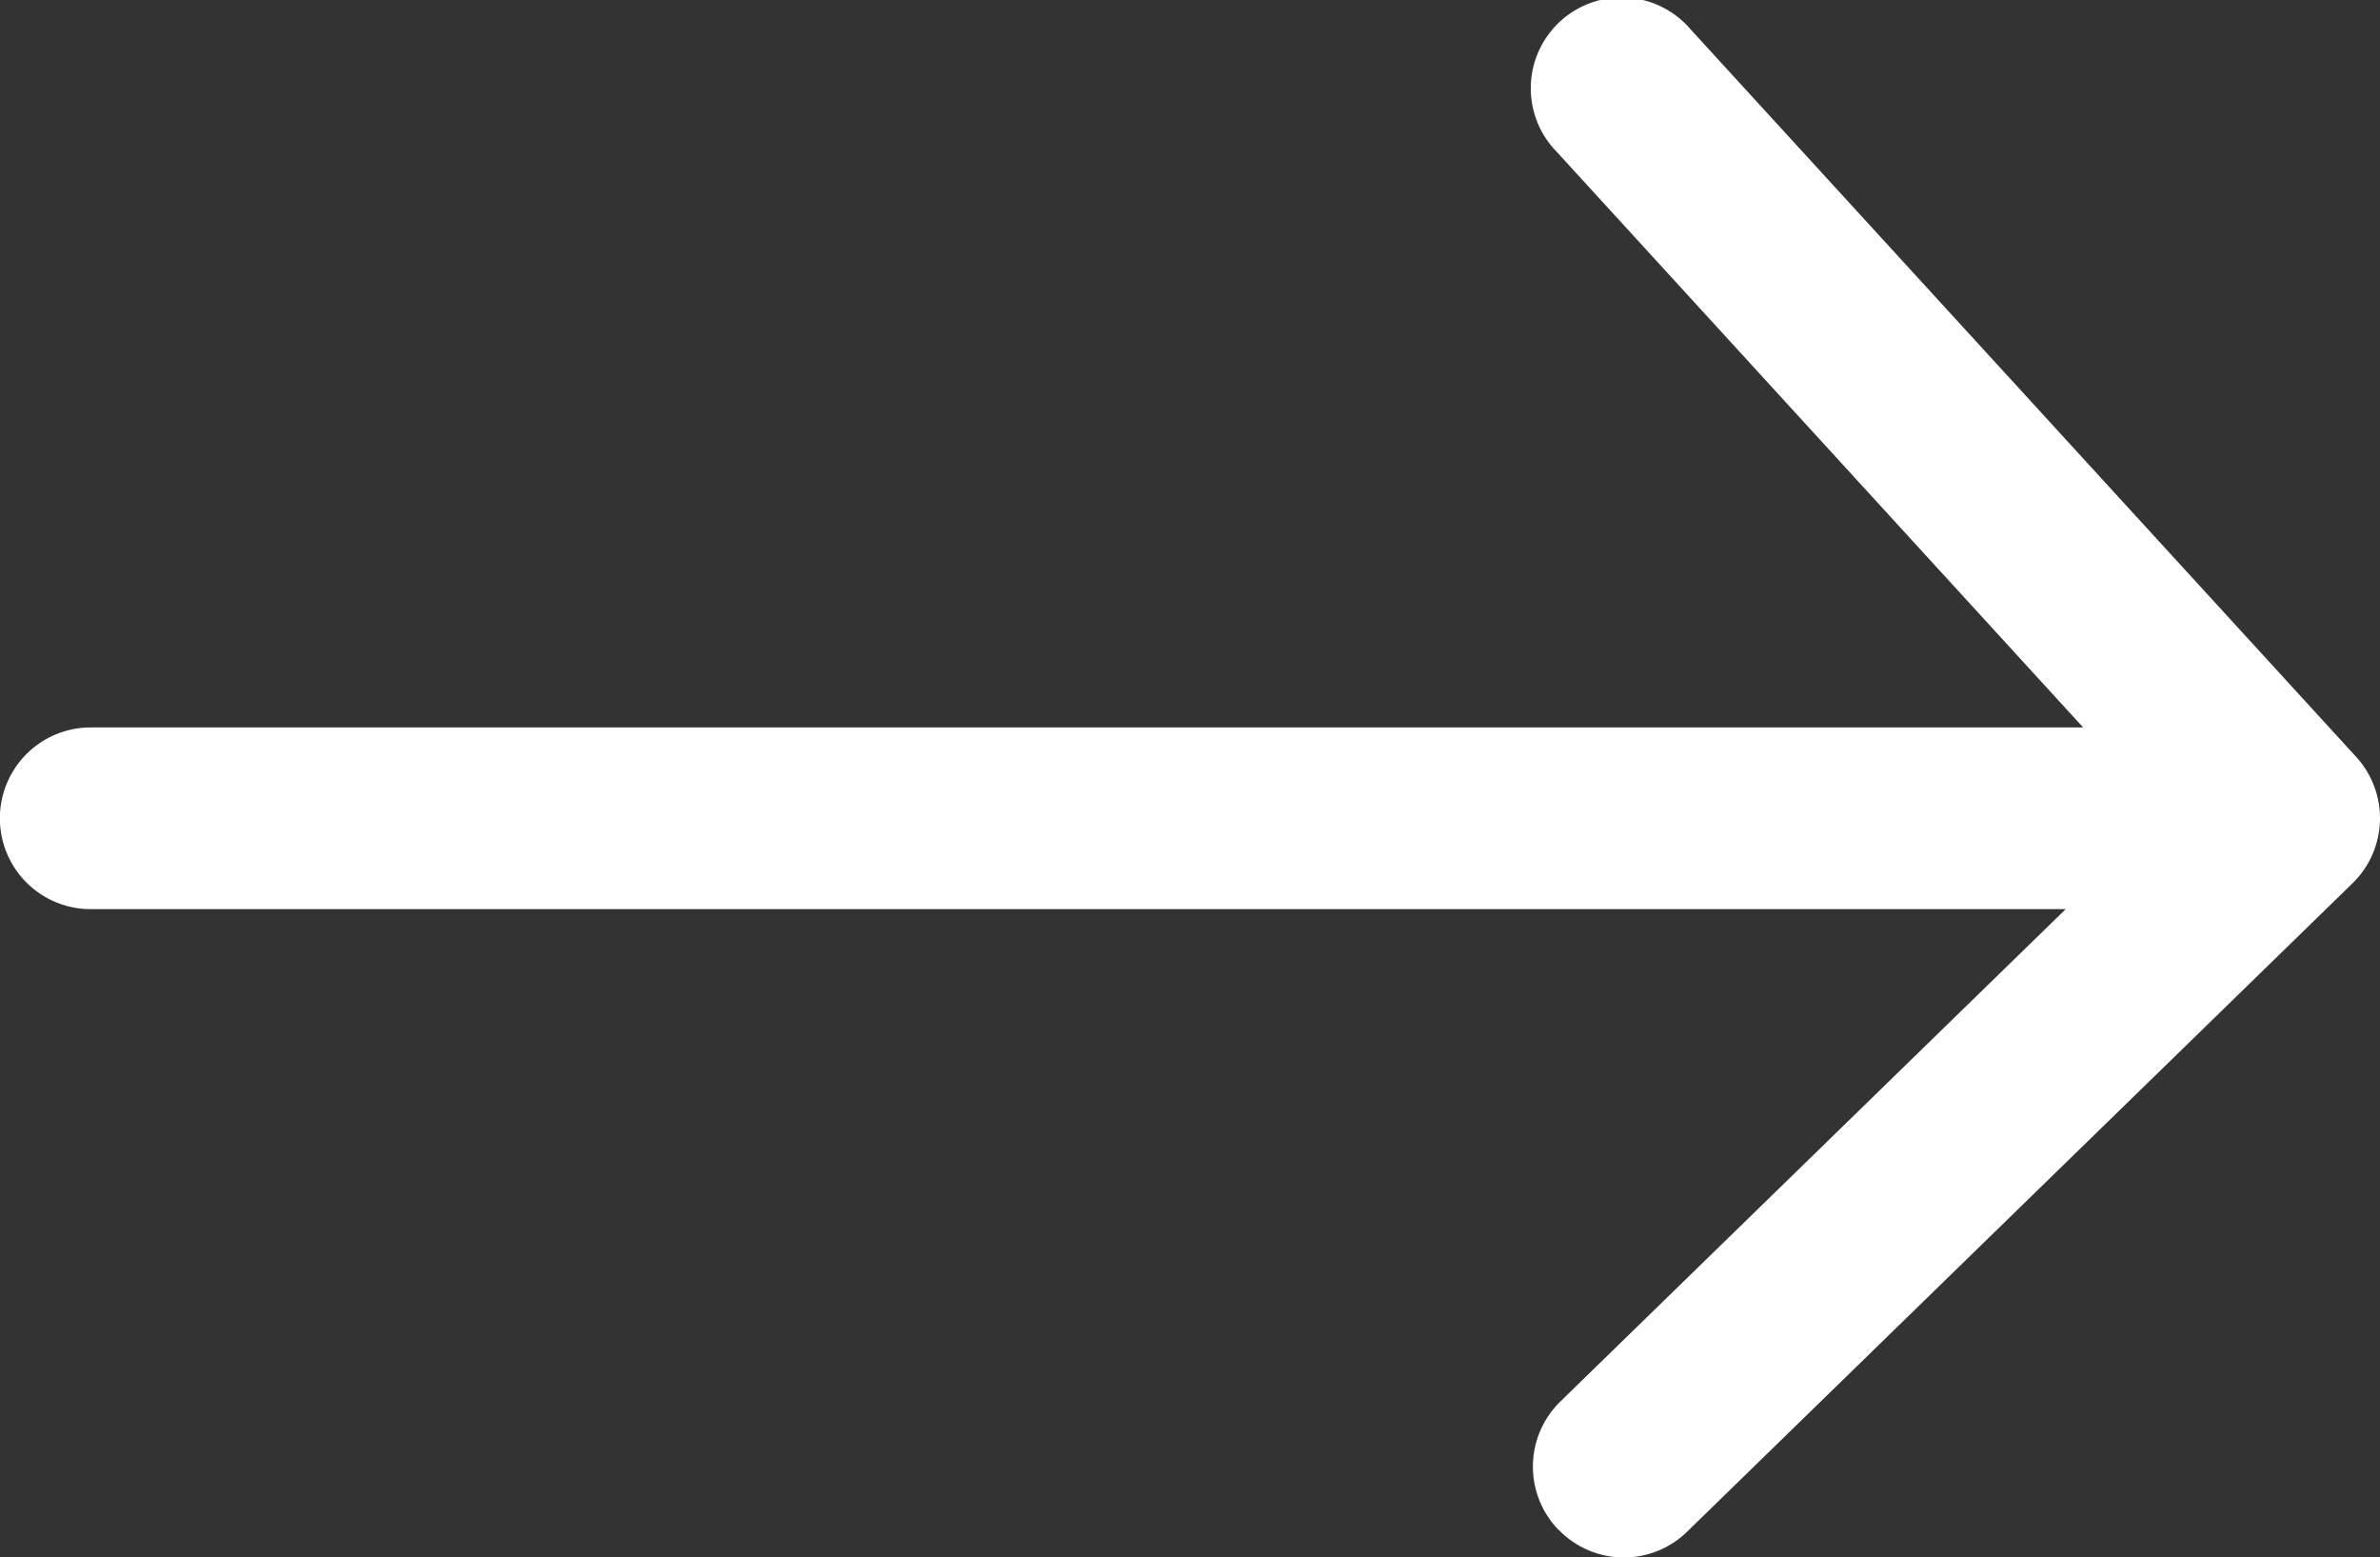
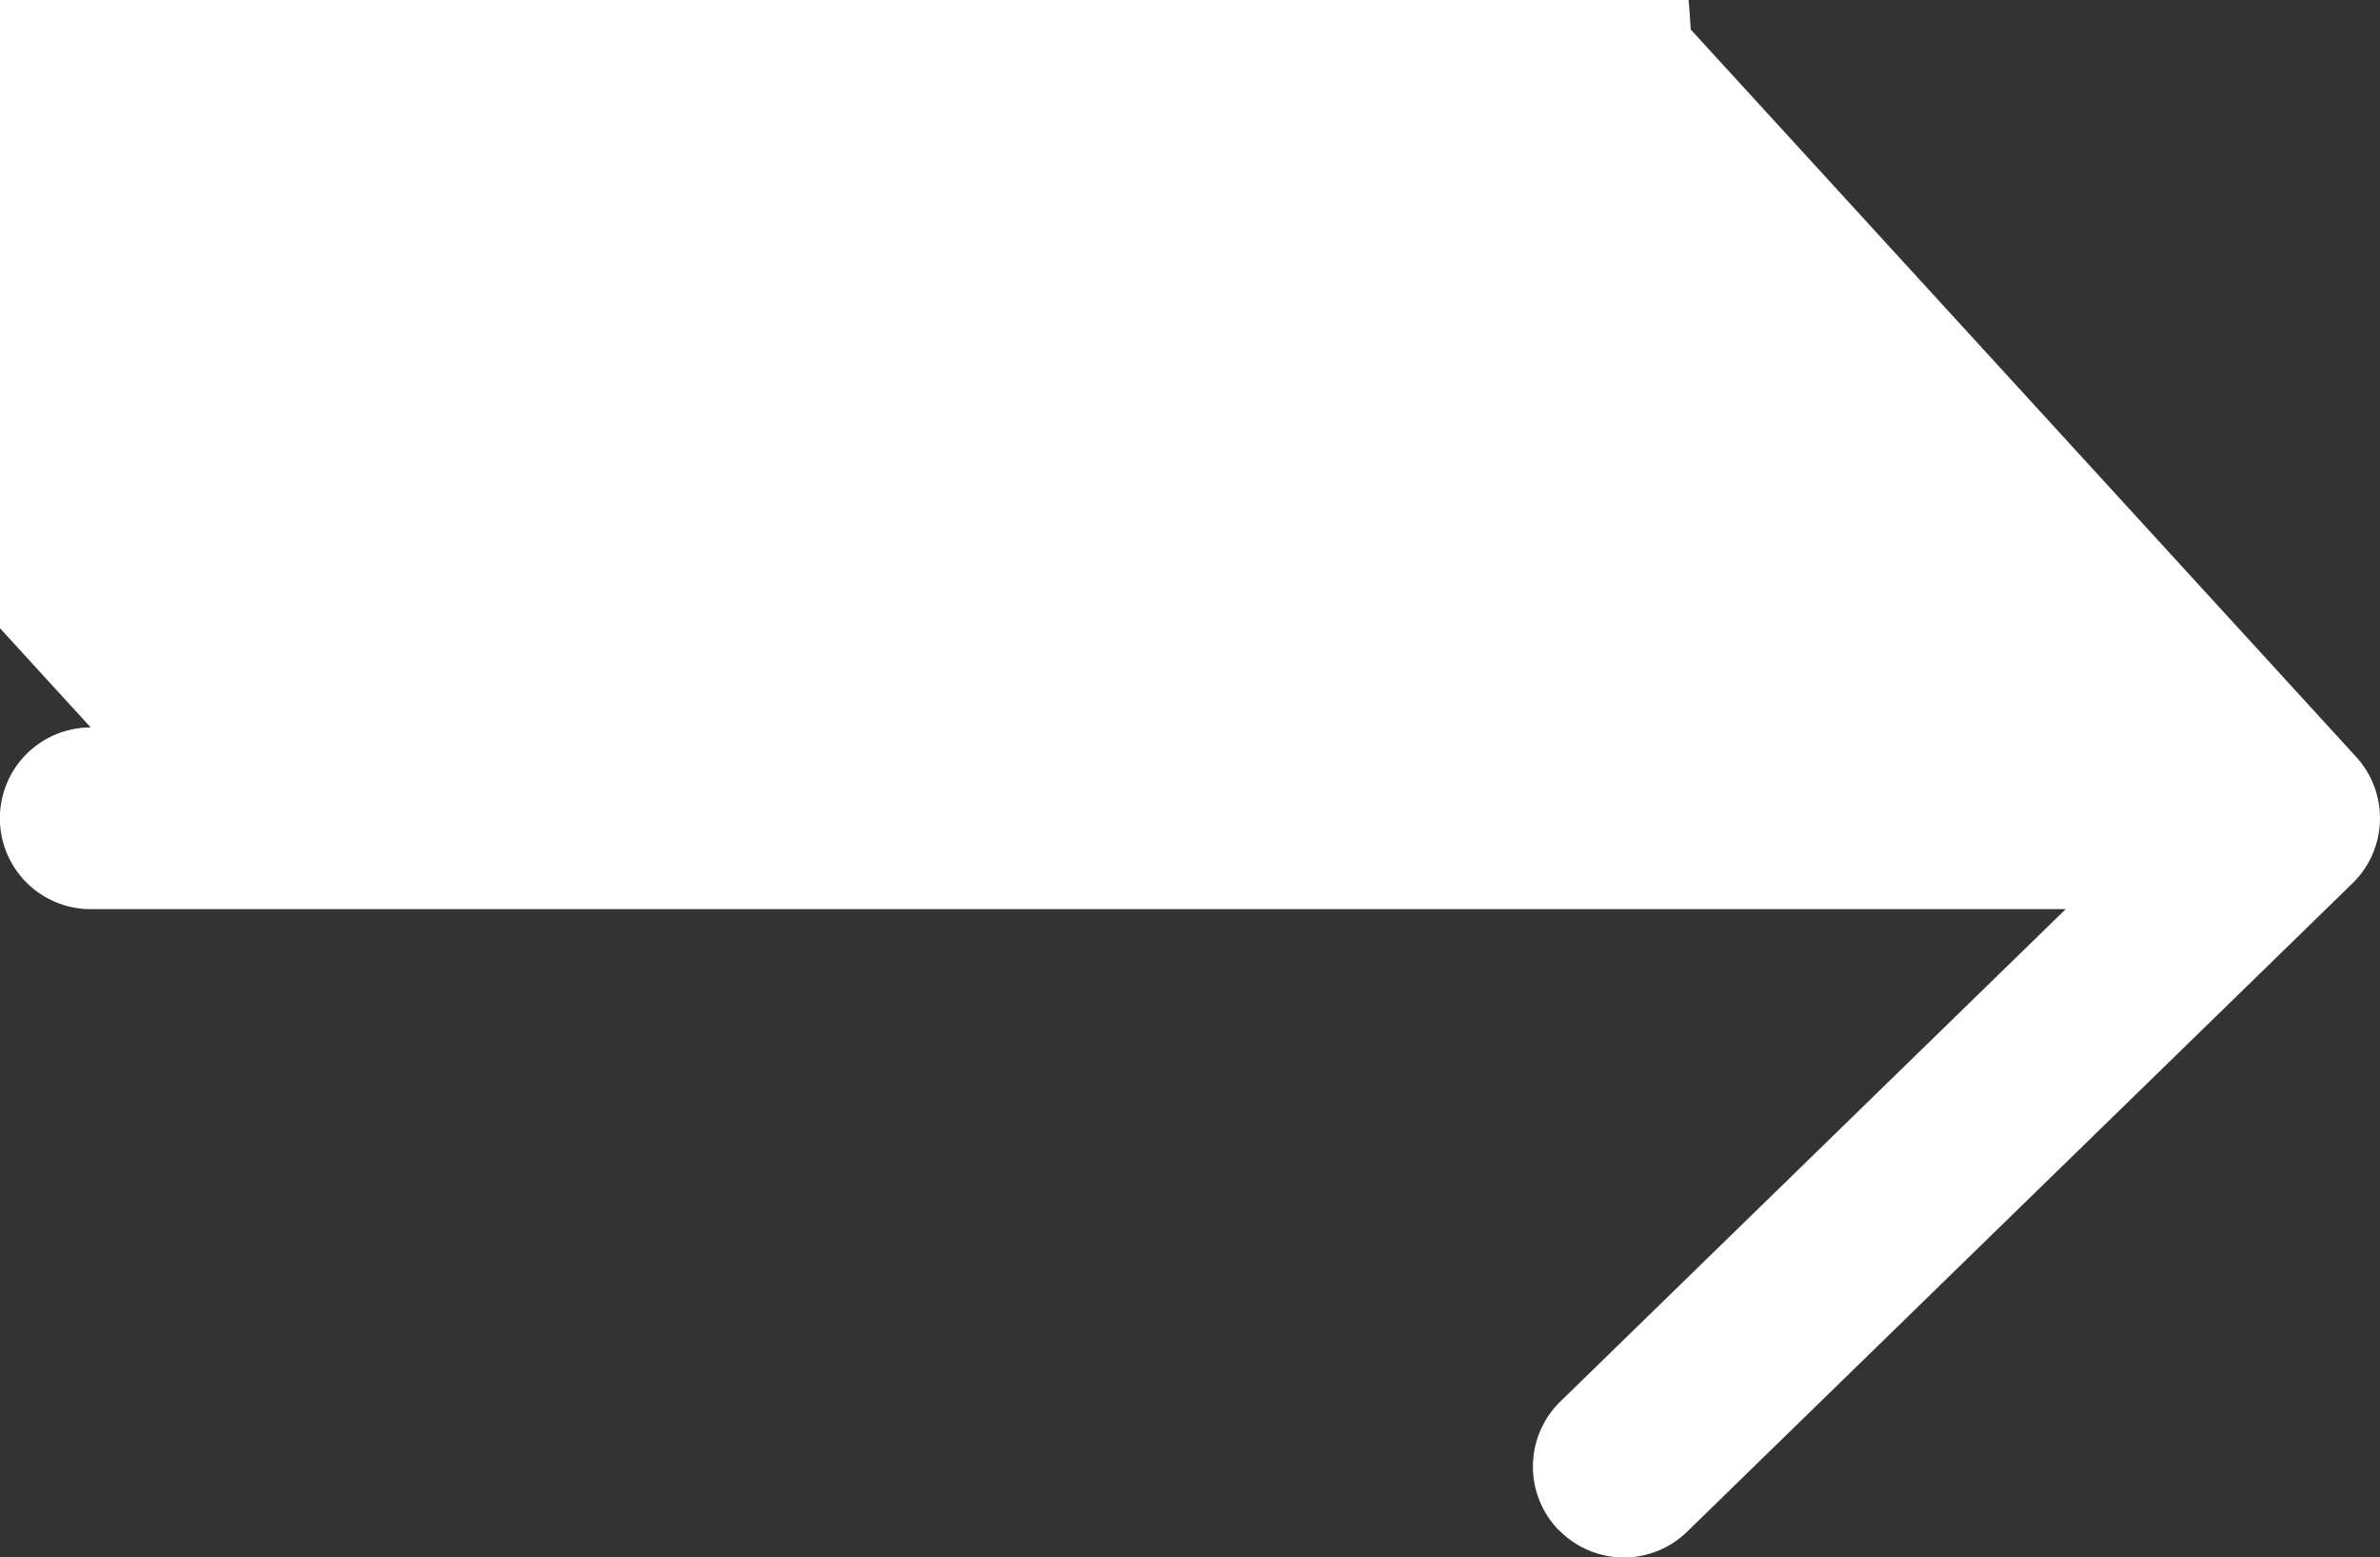
<svg xmlns="http://www.w3.org/2000/svg" width="39.725" height="25.988" viewBox="0 0 39.725 25.988">
  <rect x="0" y="0" width="39.725" height="25.988" fill="#333333" stroke="none" />
-   <path id="Union_1" data-name="Union 1" d="M27.1,25.988h0Zm-1.085-.459a1.517,1.517,0,0,1,.03-2.144l8.434-8.215H1.514a1.516,1.516,0,0,1,0-3.032H34.77l-8.782-9.6A1.515,1.515,0,1,1,28.22.492L39.327,12.629a1.516,1.516,0,0,1-.061,2.11L28.16,25.558a1.512,1.512,0,0,1-2.141-.029Z" fill="#fff" />
+   <path id="Union_1" data-name="Union 1" d="M27.1,25.988h0Zm-1.085-.459a1.517,1.517,0,0,1,.03-2.144l8.434-8.215H1.514a1.516,1.516,0,0,1,0-3.032l-8.782-9.6A1.515,1.515,0,1,1,28.22.492L39.327,12.629a1.516,1.516,0,0,1-.061,2.11L28.16,25.558a1.512,1.512,0,0,1-2.141-.029Z" fill="#fff" />
</svg>